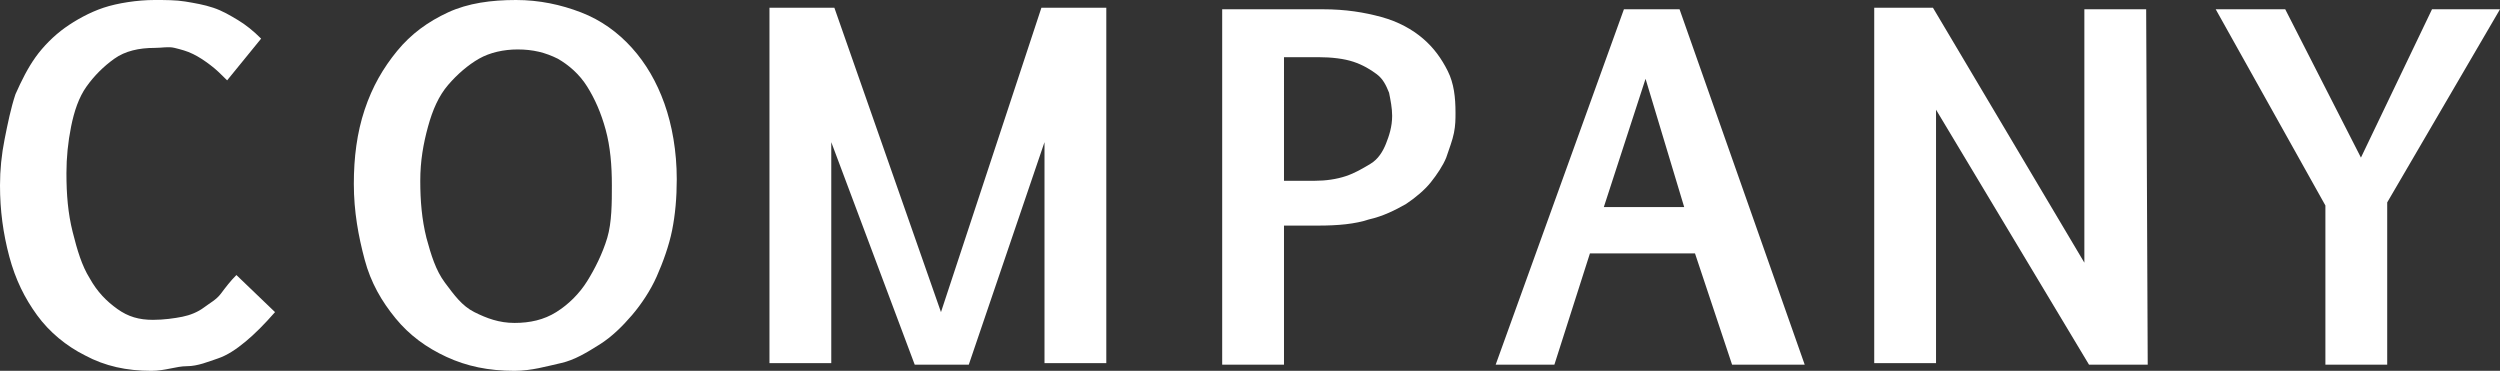
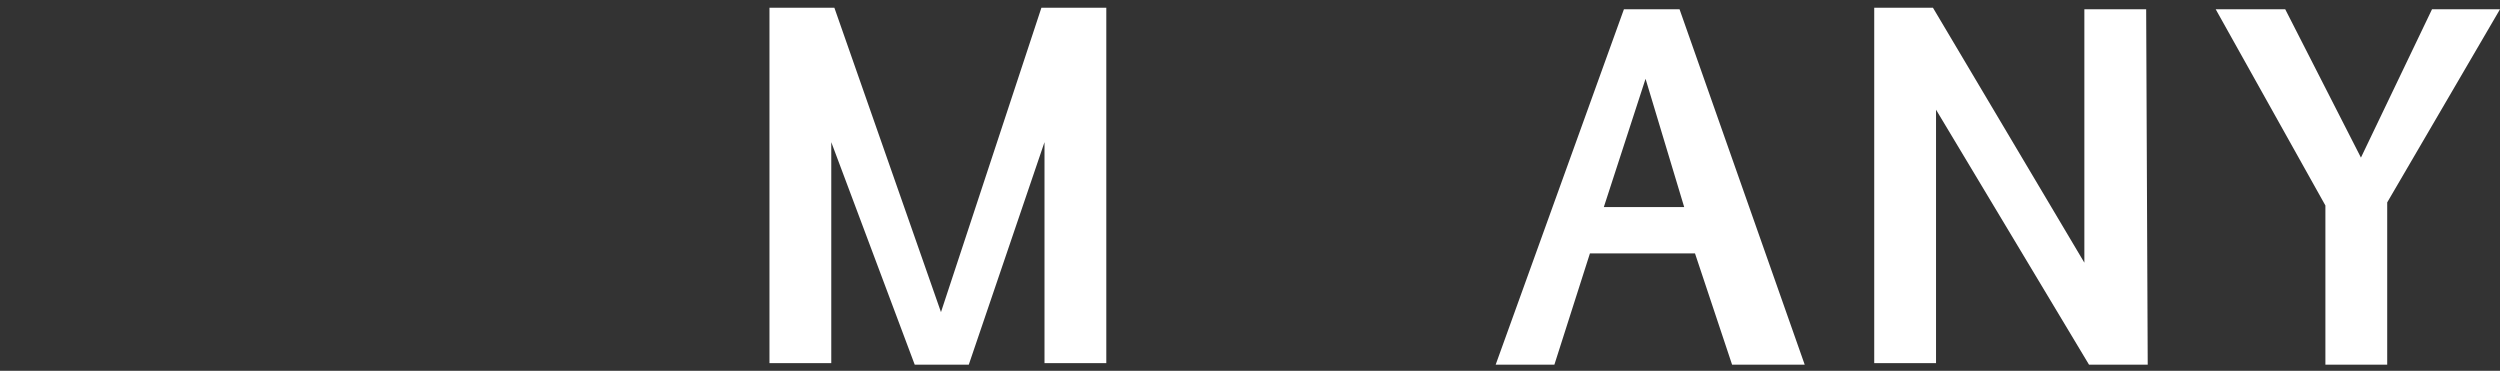
<svg xmlns="http://www.w3.org/2000/svg" version="1.1" id="レイヤー_1" x="0px" y="0px" viewBox="0 0 161.8 24" style="enable-background:new 0 0 161.8 24;" xml:space="preserve">
  <rect x="0" y="0" width="161.8" height="24" fill="#333333" stroke="none" />
  <style type="text/css">
	.st0{fill:#FFFFFF;}
</style>
  <g>
-     <path class="st0" d="M17.8,20.2c-0.7,0.8-1.3,1.4-1.9,1.9c-0.6,0.5-1.2,0.9-1.8,1.1s-1.3,0.5-2,0.5S10.7,24,9.8,24   c-1.6,0-3-0.3-4.3-1c-1.2-0.6-2.3-1.5-3.1-2.6S1,18.1,0.6,16.6S0,13.6,0,12c0-1,0.1-2,0.3-3S0.7,7,1,6.1c0.4-0.9,0.8-1.7,1.3-2.4   c0.5-0.7,1.2-1.4,1.9-1.9s1.6-1,2.5-1.3S8.9,0,10,0c0.7,0,1.4,0,2,0.1s1.2,0.2,1.8,0.4s1.1,0.5,1.6,0.8s1,0.7,1.5,1.2l-2.2,2.7   c-0.4-0.4-0.7-0.7-1.1-1s-0.7-0.5-1.1-0.7s-0.8-0.3-1.2-0.4S10.5,3.1,10,3.1c-1,0-1.9,0.2-2.6,0.7C6.7,4.3,6.1,4.9,5.6,5.6   s-0.8,1.6-1,2.6s-0.3,2-0.3,3c0,1.4,0.1,2.6,0.4,3.8s0.6,2.2,1.1,3c0.5,0.9,1.1,1.5,1.8,2c0.7,0.5,1.4,0.7,2.3,0.7   c0.7,0,1.4-0.1,1.9-0.2c0.5-0.1,1-0.3,1.4-0.6s0.8-0.5,1.1-0.9s0.6-0.8,1-1.2L17.8,20.2z" />
-     <path class="st0" d="M43.8,11.6c0,1.2-0.1,2.3-0.3,3.3s-0.6,2.1-1,3c-0.4,0.9-1,1.8-1.6,2.5s-1.3,1.4-2.1,1.9s-1.6,1-2.5,1.2   S34.4,24,33.3,24c-1.7,0-3.1-0.3-4.4-0.9s-2.4-1.4-3.3-2.5s-1.6-2.3-2-3.8s-0.7-3.1-0.7-4.9c0-1.7,0.2-3.3,0.7-4.8s1.2-2.7,2.1-3.8   s2-1.9,3.3-2.5S31.8,0,33.4,0c1.5,0,2.9,0.3,4.2,0.8c1.3,0.5,2.4,1.3,3.3,2.3s1.6,2.2,2.1,3.6S43.8,9.8,43.8,11.6z M39.6,12   c0-1.3-0.1-2.5-0.4-3.6c-0.3-1.1-0.7-2-1.2-2.8s-1.2-1.4-1.9-1.8c-0.8-0.4-1.6-0.6-2.6-0.6c-0.9,0-1.8,0.2-2.5,0.6s-1.4,1-2,1.7   c-0.6,0.7-1,1.6-1.3,2.7s-0.5,2.2-0.5,3.5c0,1.3,0.1,2.5,0.4,3.7c0.3,1.1,0.6,2.1,1.2,2.9s1.1,1.5,1.9,1.9s1.6,0.7,2.6,0.7   s1.9-0.2,2.7-0.7c0.8-0.5,1.5-1.2,2-2s1-1.8,1.3-2.8S39.6,13.1,39.6,12z" />
    <path class="st0" d="M62.7,23.6h-3.5L53.8,9.2v14.3h-4v-23H54l6.9,19.7l6.5-19.7h4.2v23h-4V9.2L62.7,23.6z" />
-     <path class="st0" d="M83.1,14.7v8.9h-4v-23h6.5c1.5,0,2.7,0.2,3.8,0.5c1.1,0.3,2,0.8,2.7,1.4c0.7,0.6,1.2,1.3,1.6,2.1   s0.5,1.7,0.5,2.7c0,0.4,0,0.8-0.1,1.3s-0.3,1-0.5,1.6c-0.2,0.5-0.6,1.1-1,1.6c-0.4,0.5-1,1-1.6,1.4c-0.7,0.4-1.5,0.8-2.4,1   c-0.9,0.3-2,0.4-3.3,0.4H83.1z M83.1,11.7l2,0c0.7,0,1.4-0.1,2-0.3s1.1-0.5,1.6-0.8s0.8-0.8,1-1.3c0.2-0.5,0.4-1.1,0.4-1.8   c0-0.5-0.1-1-0.2-1.5c-0.2-0.5-0.4-0.9-0.8-1.2s-0.9-0.6-1.5-0.8c-0.6-0.2-1.4-0.3-2.3-0.3h-2.2V11.7z" />
    <path class="st0" d="M105.1,0.6h3.6l8.1,23h-4.7l-2.4-7.2h-6.8l-2.3,7.2h-3.8L105.1,0.6z M103.8,13.4h5.2l-2.5-8.3L103.8,13.4z" />
    <path class="st0" d="M125.3,7.1v16.4h-4v-23h3.8l9.8,16.5V0.6h4l0.1,23h-3.8L125.3,7.1z" />
    <path class="st0" d="M150.5,23.6V13.3l-7.1-12.7h4.5l4.9,9.6l4.6-9.6h4.4l-7.3,12.5v10.5H150.5z" />
  </g>
</svg>